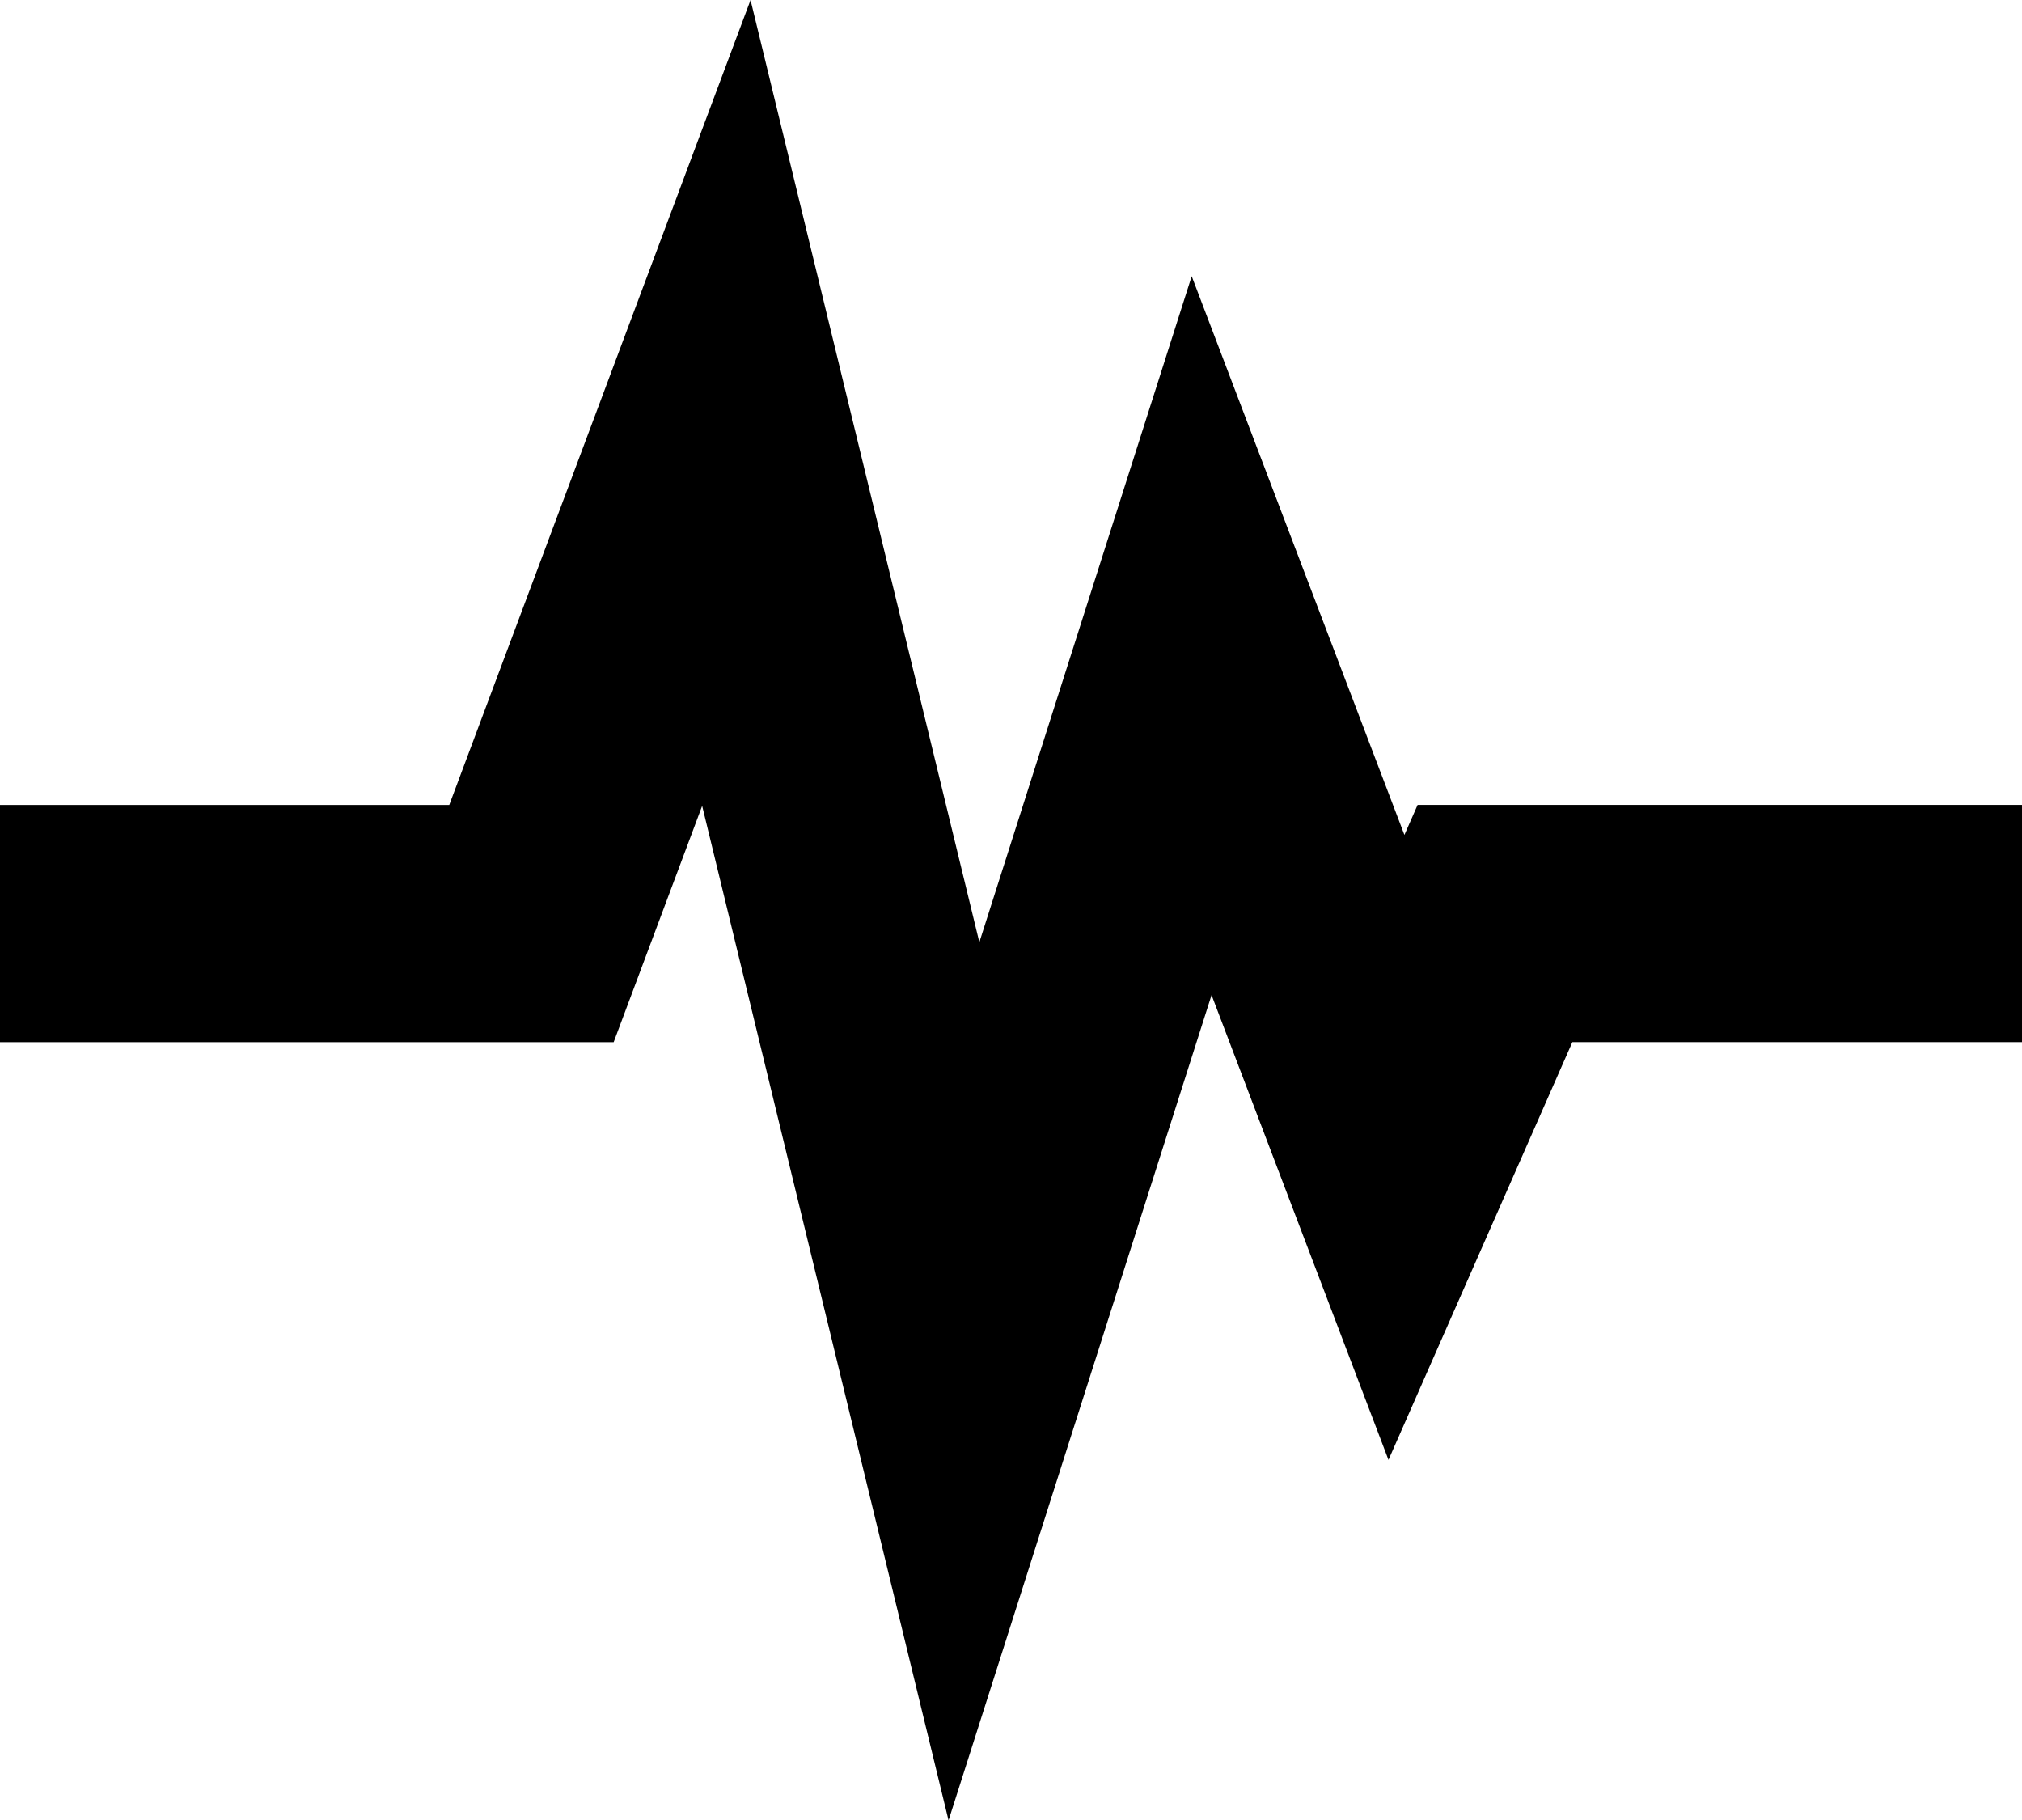
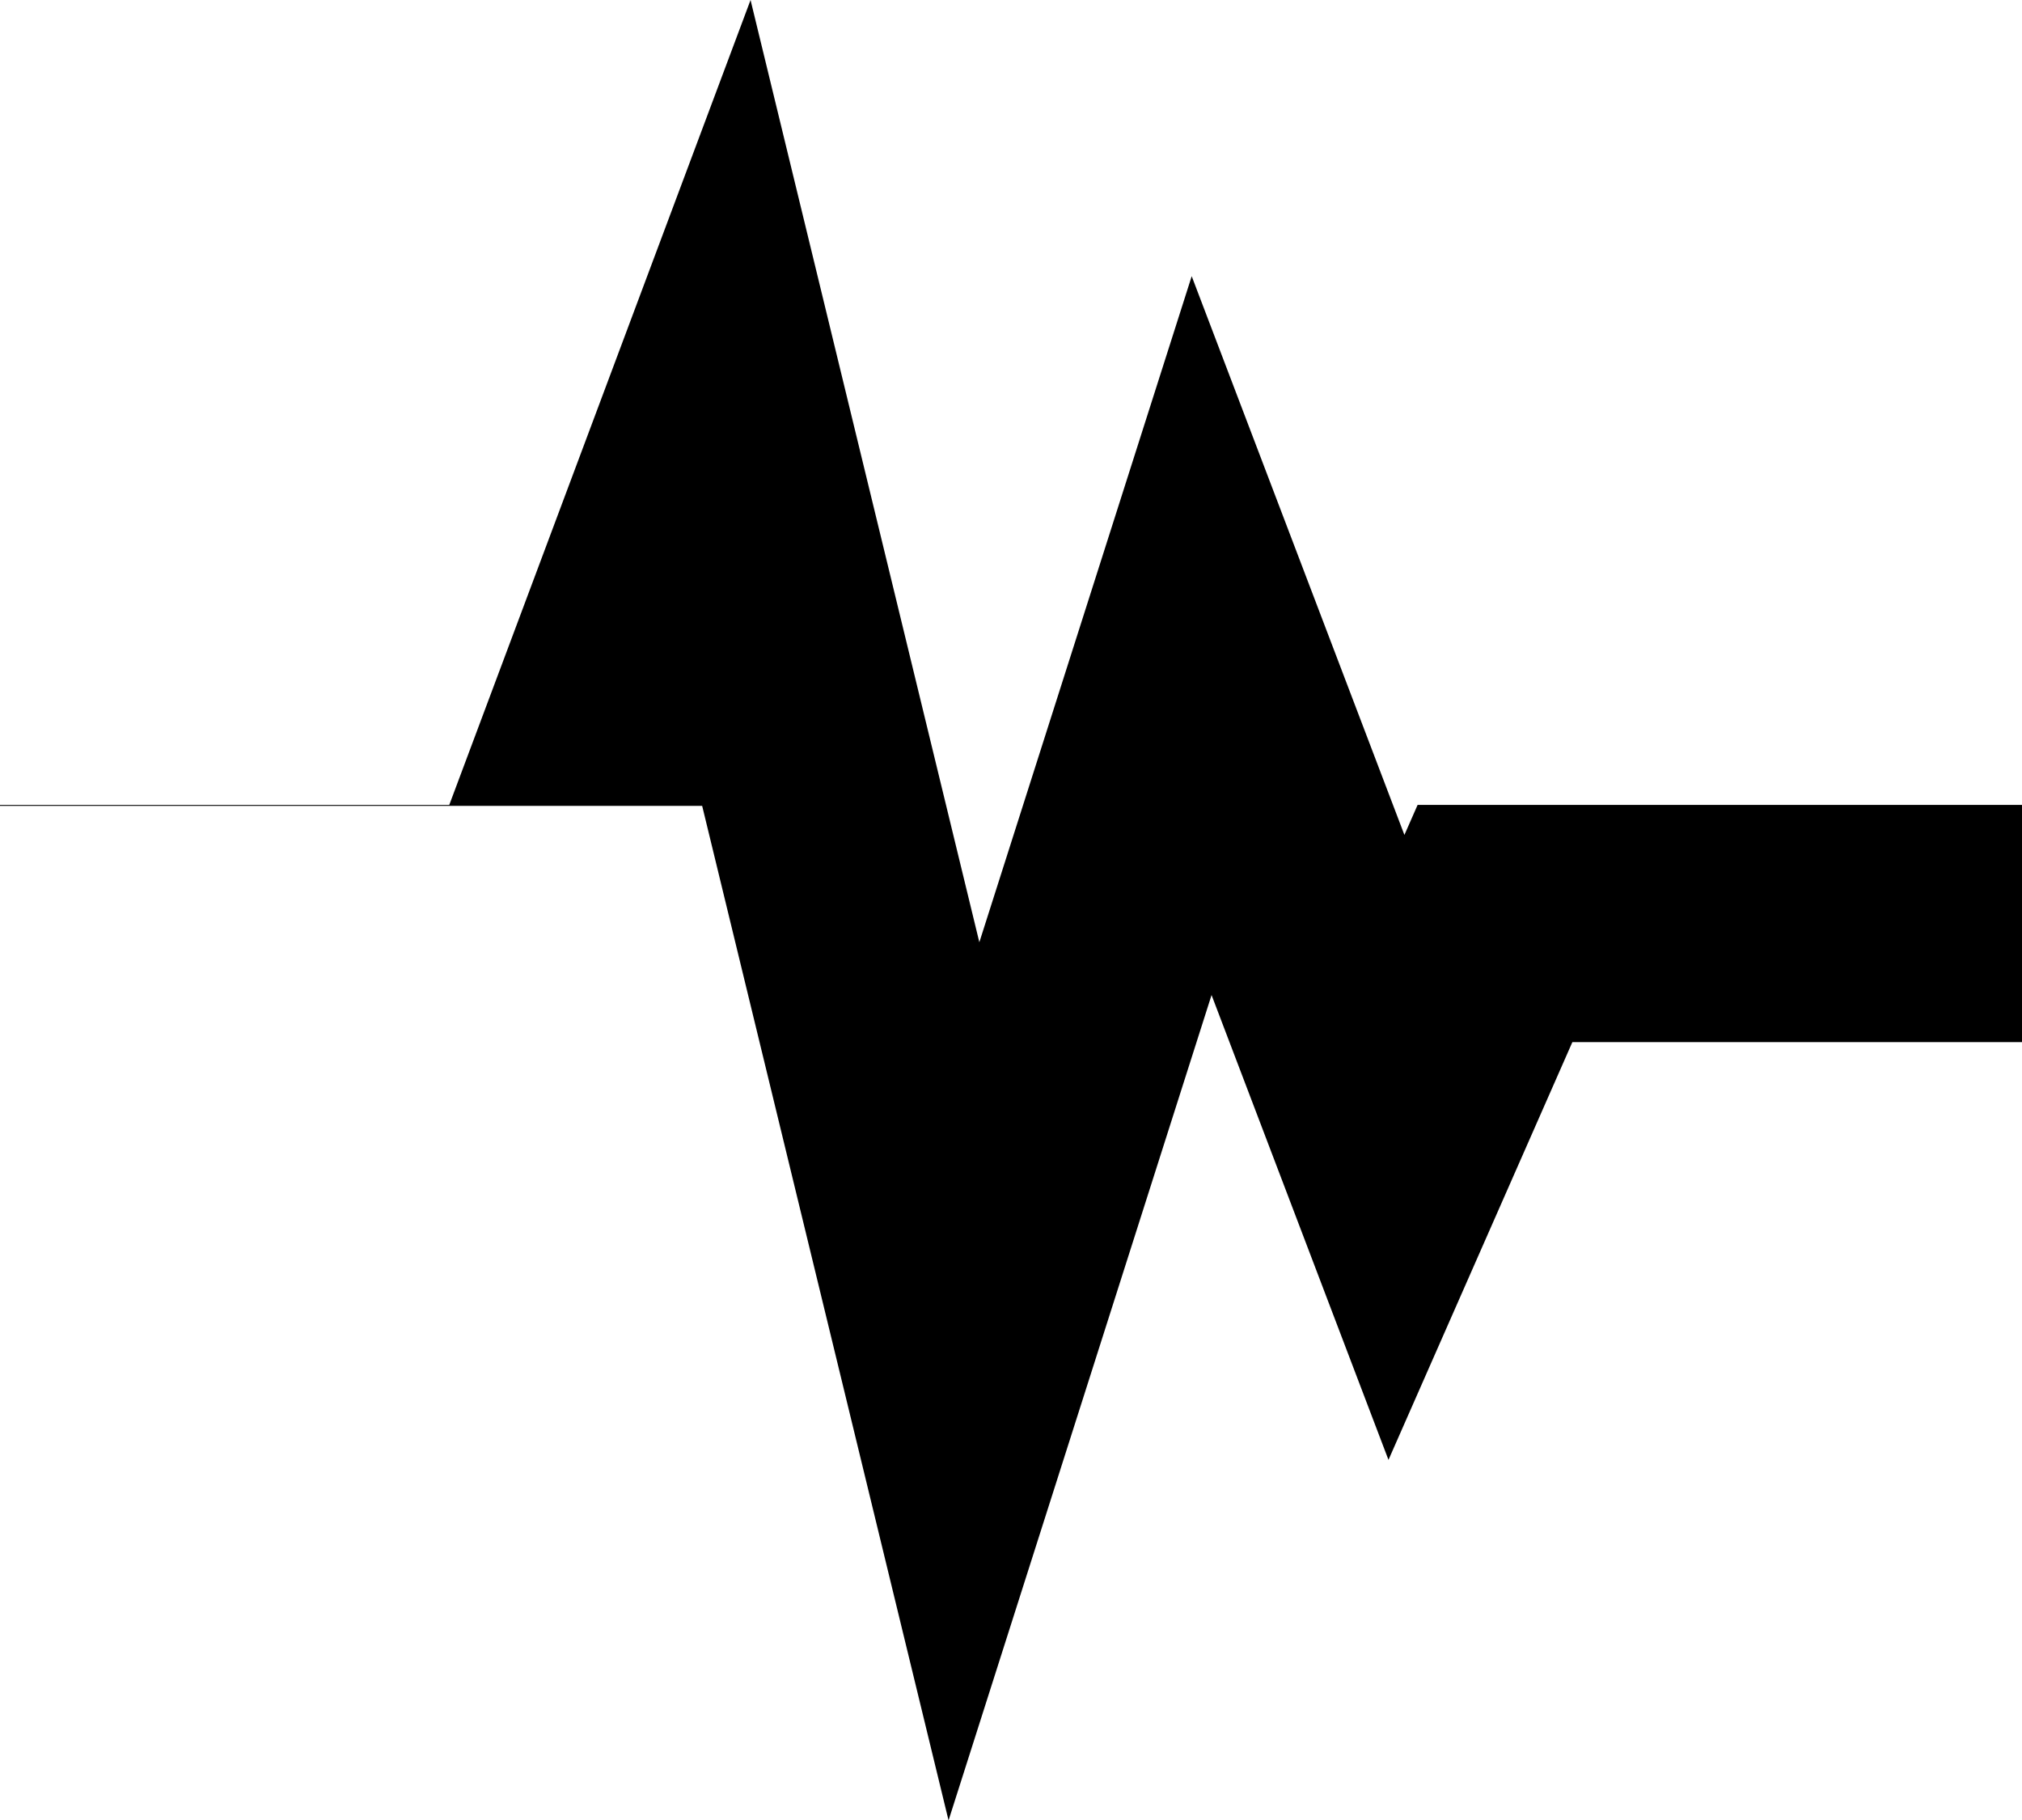
<svg xmlns="http://www.w3.org/2000/svg" id="グループ_6" data-name="グループ 6" width="182.776" height="164.532" viewBox="0 0 182.776 164.532">
-   <path id="パス_2" data-name="パス 2" d="M101.69,132.562l-8,21.36H38.219V132.481h40.61l27.235-72.755,20.682,85.163,19.195-60.2,19.228,50.5,1.193-2.714H221v21.441H180.351l-16.622,37.759L147.736,149.66l-23.774,74.6L101.69,132.562Z" transform="translate(-38.219 -59.725)" />
+   <path id="パス_2" data-name="パス 2" d="M101.69,132.562H38.219V132.481h40.61l27.235-72.755,20.682,85.163,19.195-60.2,19.228,50.5,1.193-2.714H221v21.441H180.351l-16.622,37.759L147.736,149.66l-23.774,74.6L101.69,132.562Z" transform="translate(-38.219 -59.725)" />
</svg>